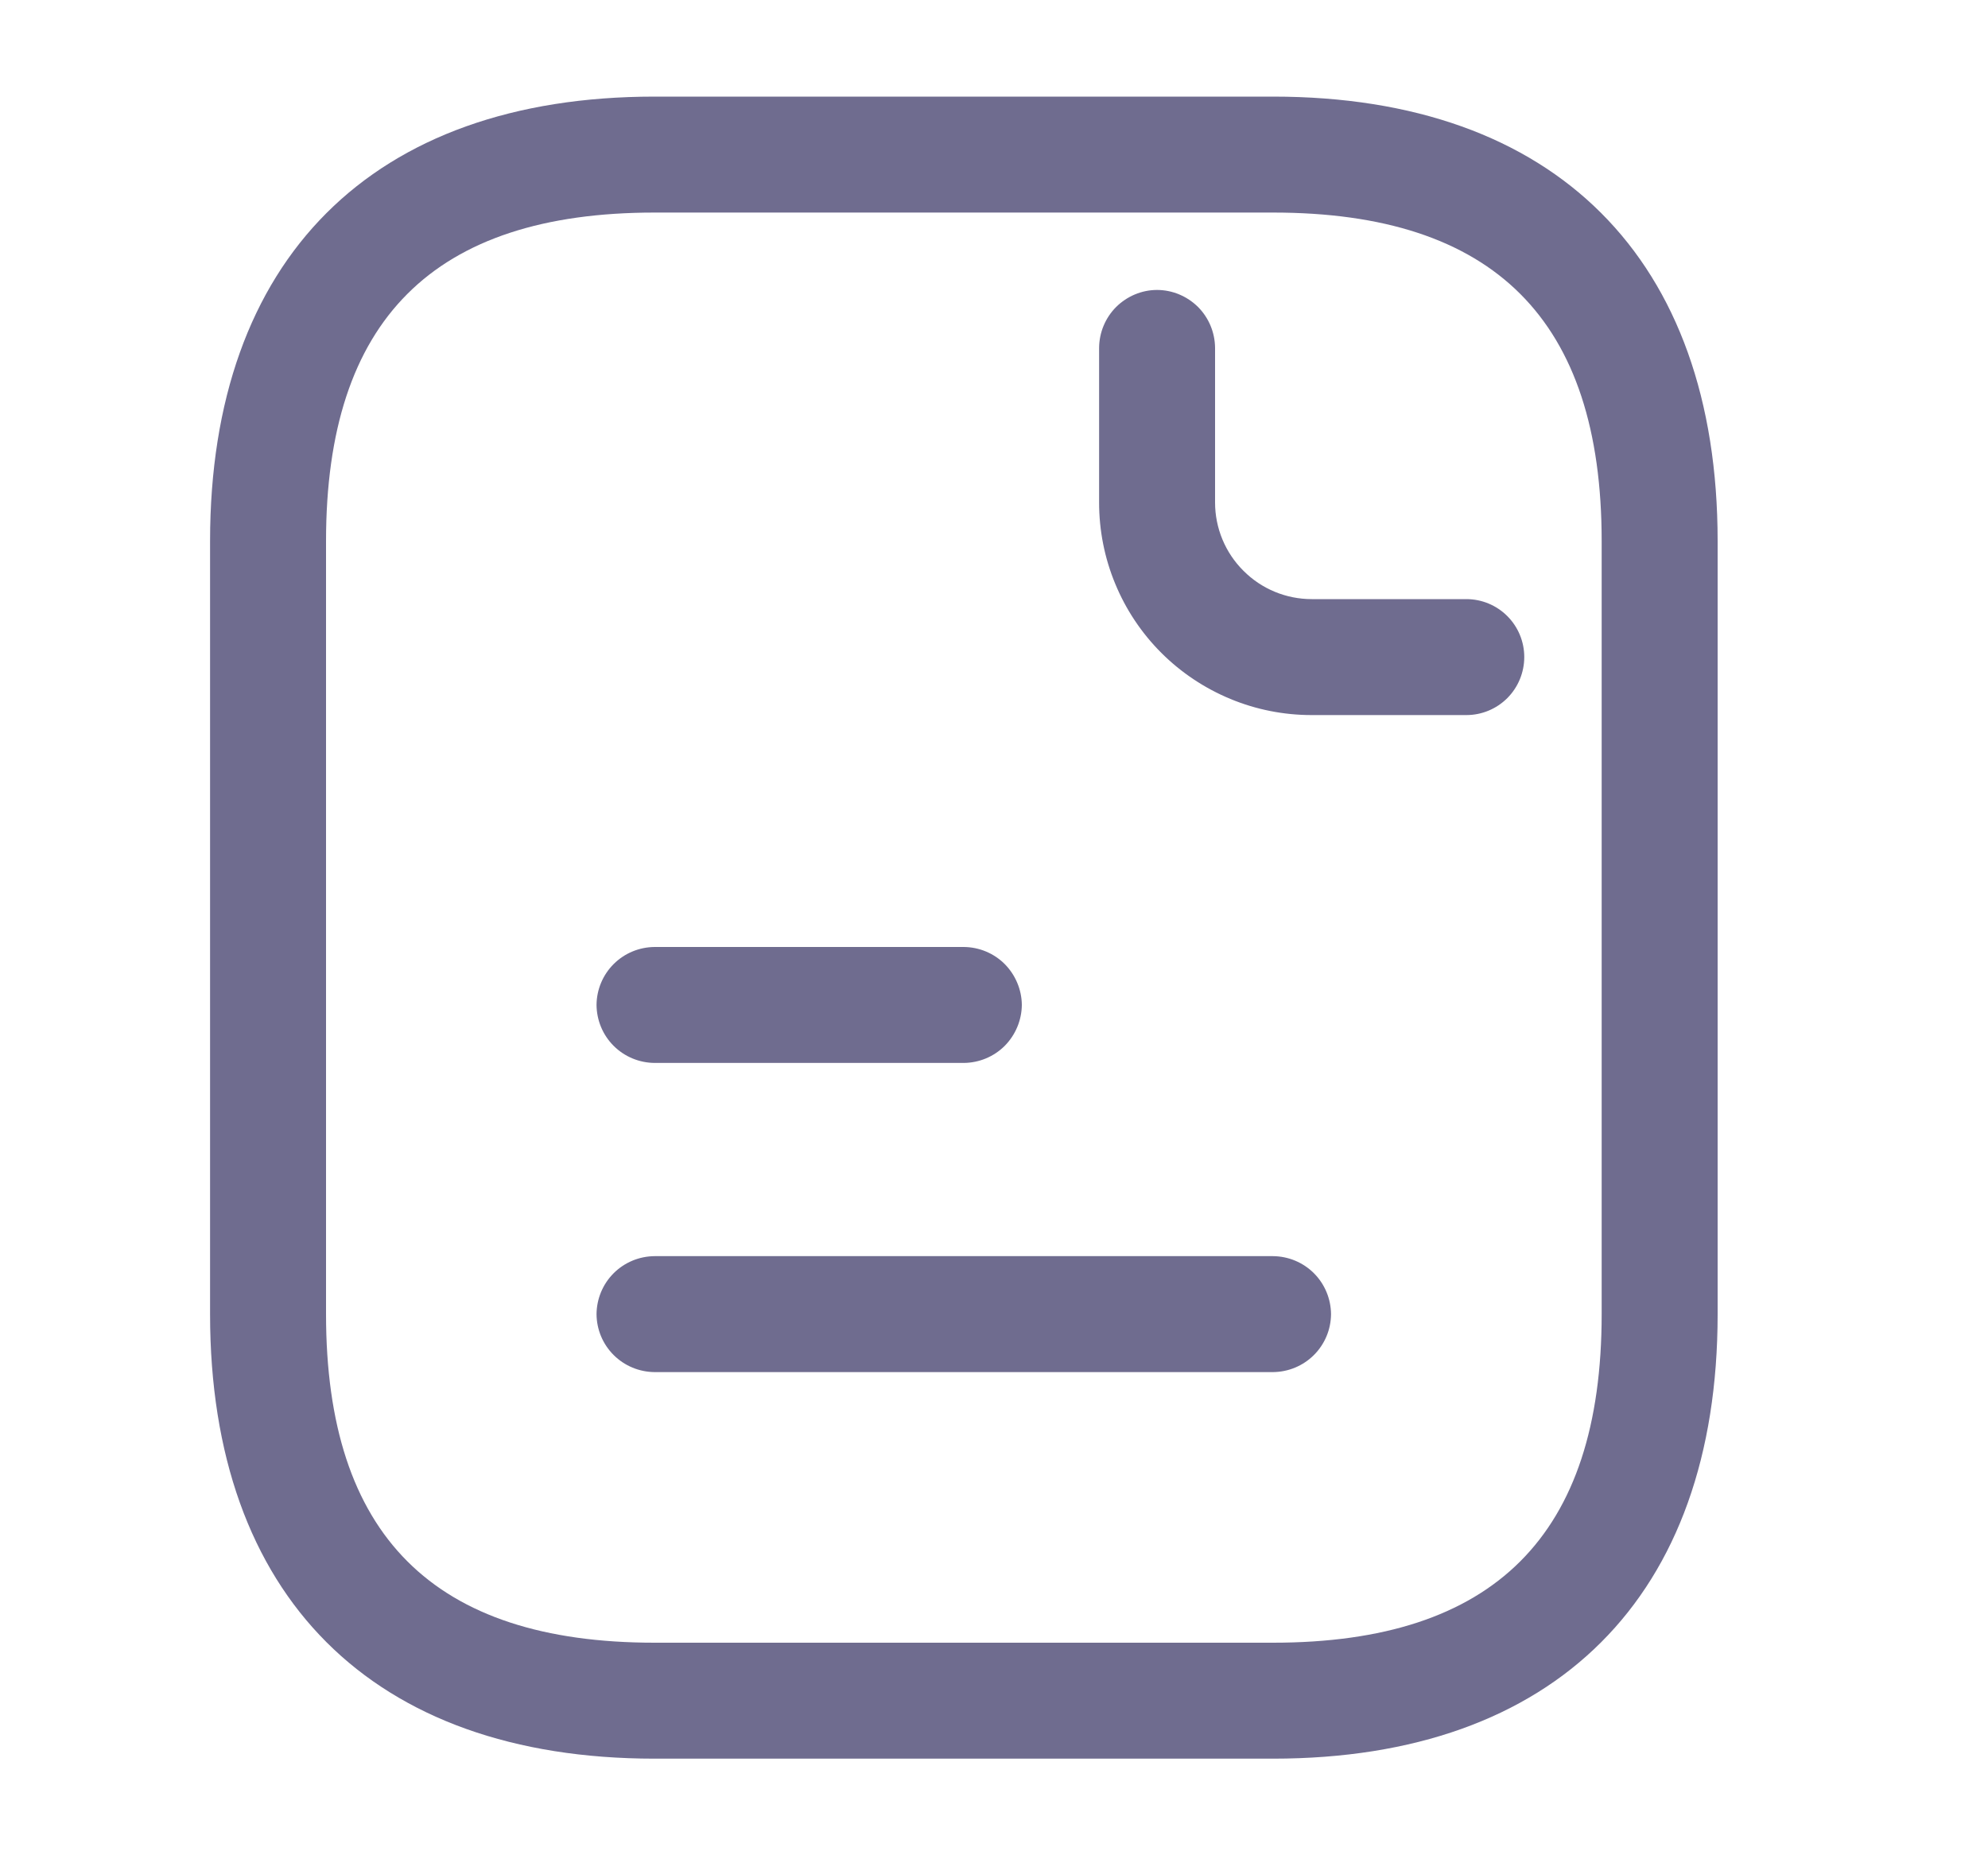
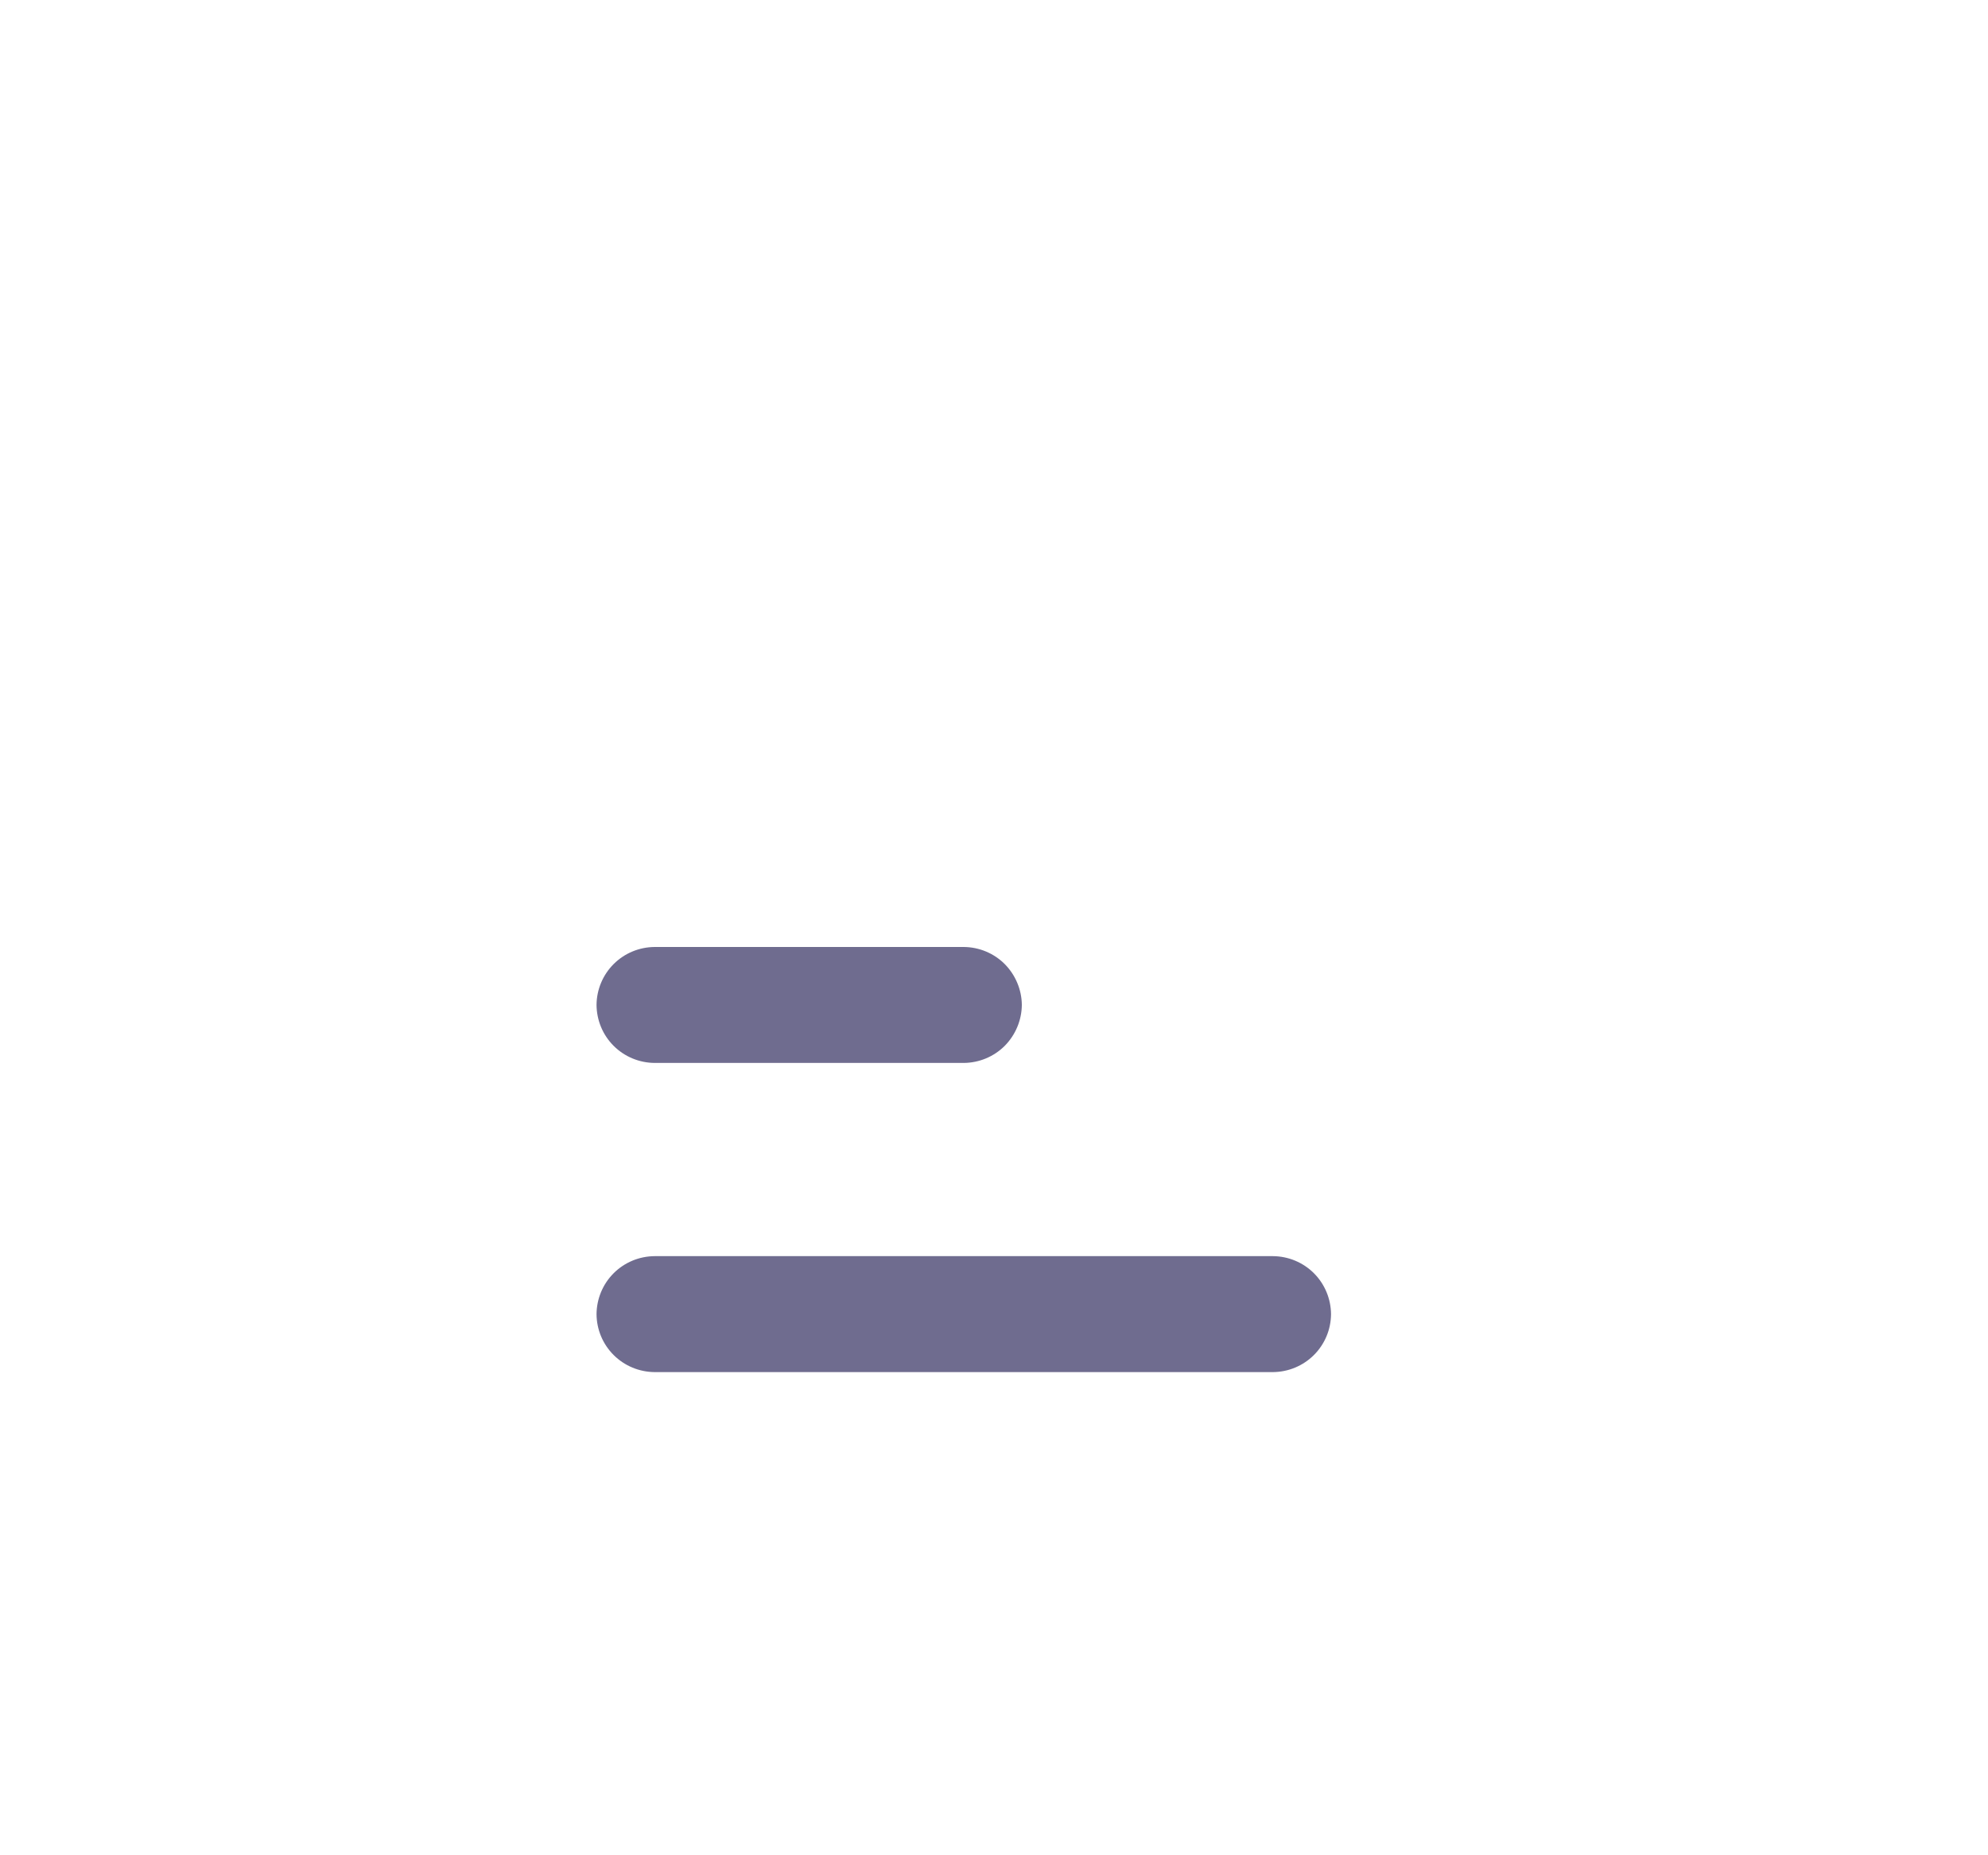
<svg xmlns="http://www.w3.org/2000/svg" width="15" height="14" viewBox="0 0 15 14" fill="none">
-   <path d="M9.605 13.271H4.939C2.81 13.271 1.585 12.046 1.585 9.917V4.083C1.585 1.954 2.81 0.729 4.939 0.729H9.605C11.735 0.729 12.96 1.954 12.96 4.083V9.917C12.96 12.046 11.735 13.271 9.605 13.271ZM4.939 1.604C3.27 1.604 2.46 2.415 2.46 4.083V9.917C2.46 11.585 3.27 12.396 4.939 12.396H9.605C11.274 12.396 12.085 11.585 12.085 9.917V4.083C12.085 2.415 11.274 1.604 9.605 1.604H4.939Z" fill="#6F6C8F" />
-   <path d="M11.064 5.396H9.897C9.686 5.396 9.478 5.355 9.283 5.274C9.088 5.193 8.911 5.075 8.762 4.926C8.613 4.777 8.495 4.6 8.415 4.406C8.334 4.211 8.293 4.002 8.293 3.792V2.625C8.294 2.509 8.34 2.398 8.422 2.316C8.504 2.235 8.615 2.188 8.73 2.188C8.846 2.188 8.957 2.235 9.039 2.316C9.121 2.398 9.167 2.509 9.168 2.625V3.792C9.168 3.985 9.245 4.171 9.382 4.307C9.518 4.444 9.704 4.521 9.897 4.521H11.064C11.18 4.521 11.291 4.567 11.373 4.649C11.455 4.731 11.501 4.842 11.501 4.958C11.501 5.074 11.455 5.186 11.373 5.268C11.291 5.35 11.18 5.396 11.064 5.396Z" fill="#6F6C8F" />
  <path d="M7.272 8.021H4.939C4.823 8.02 4.712 7.974 4.63 7.892C4.548 7.81 4.502 7.699 4.501 7.583C4.502 7.468 4.548 7.357 4.63 7.275C4.712 7.193 4.823 7.147 4.939 7.146H7.272C7.388 7.147 7.499 7.193 7.581 7.275C7.662 7.357 7.709 7.468 7.71 7.583C7.709 7.699 7.662 7.81 7.581 7.892C7.499 7.974 7.388 8.02 7.272 8.021Z" fill="#6F6C8F" />
  <path d="M9.605 10.354H4.939C4.823 10.353 4.712 10.307 4.63 10.225C4.548 10.143 4.502 10.033 4.501 9.917C4.502 9.801 4.548 9.69 4.63 9.608C4.712 9.526 4.823 9.48 4.939 9.479H9.605C9.721 9.48 9.832 9.526 9.914 9.608C9.996 9.69 10.042 9.801 10.043 9.917C10.042 10.033 9.996 10.143 9.914 10.225C9.832 10.307 9.721 10.353 9.605 10.354Z" fill="#6F6C8F" />
</svg>